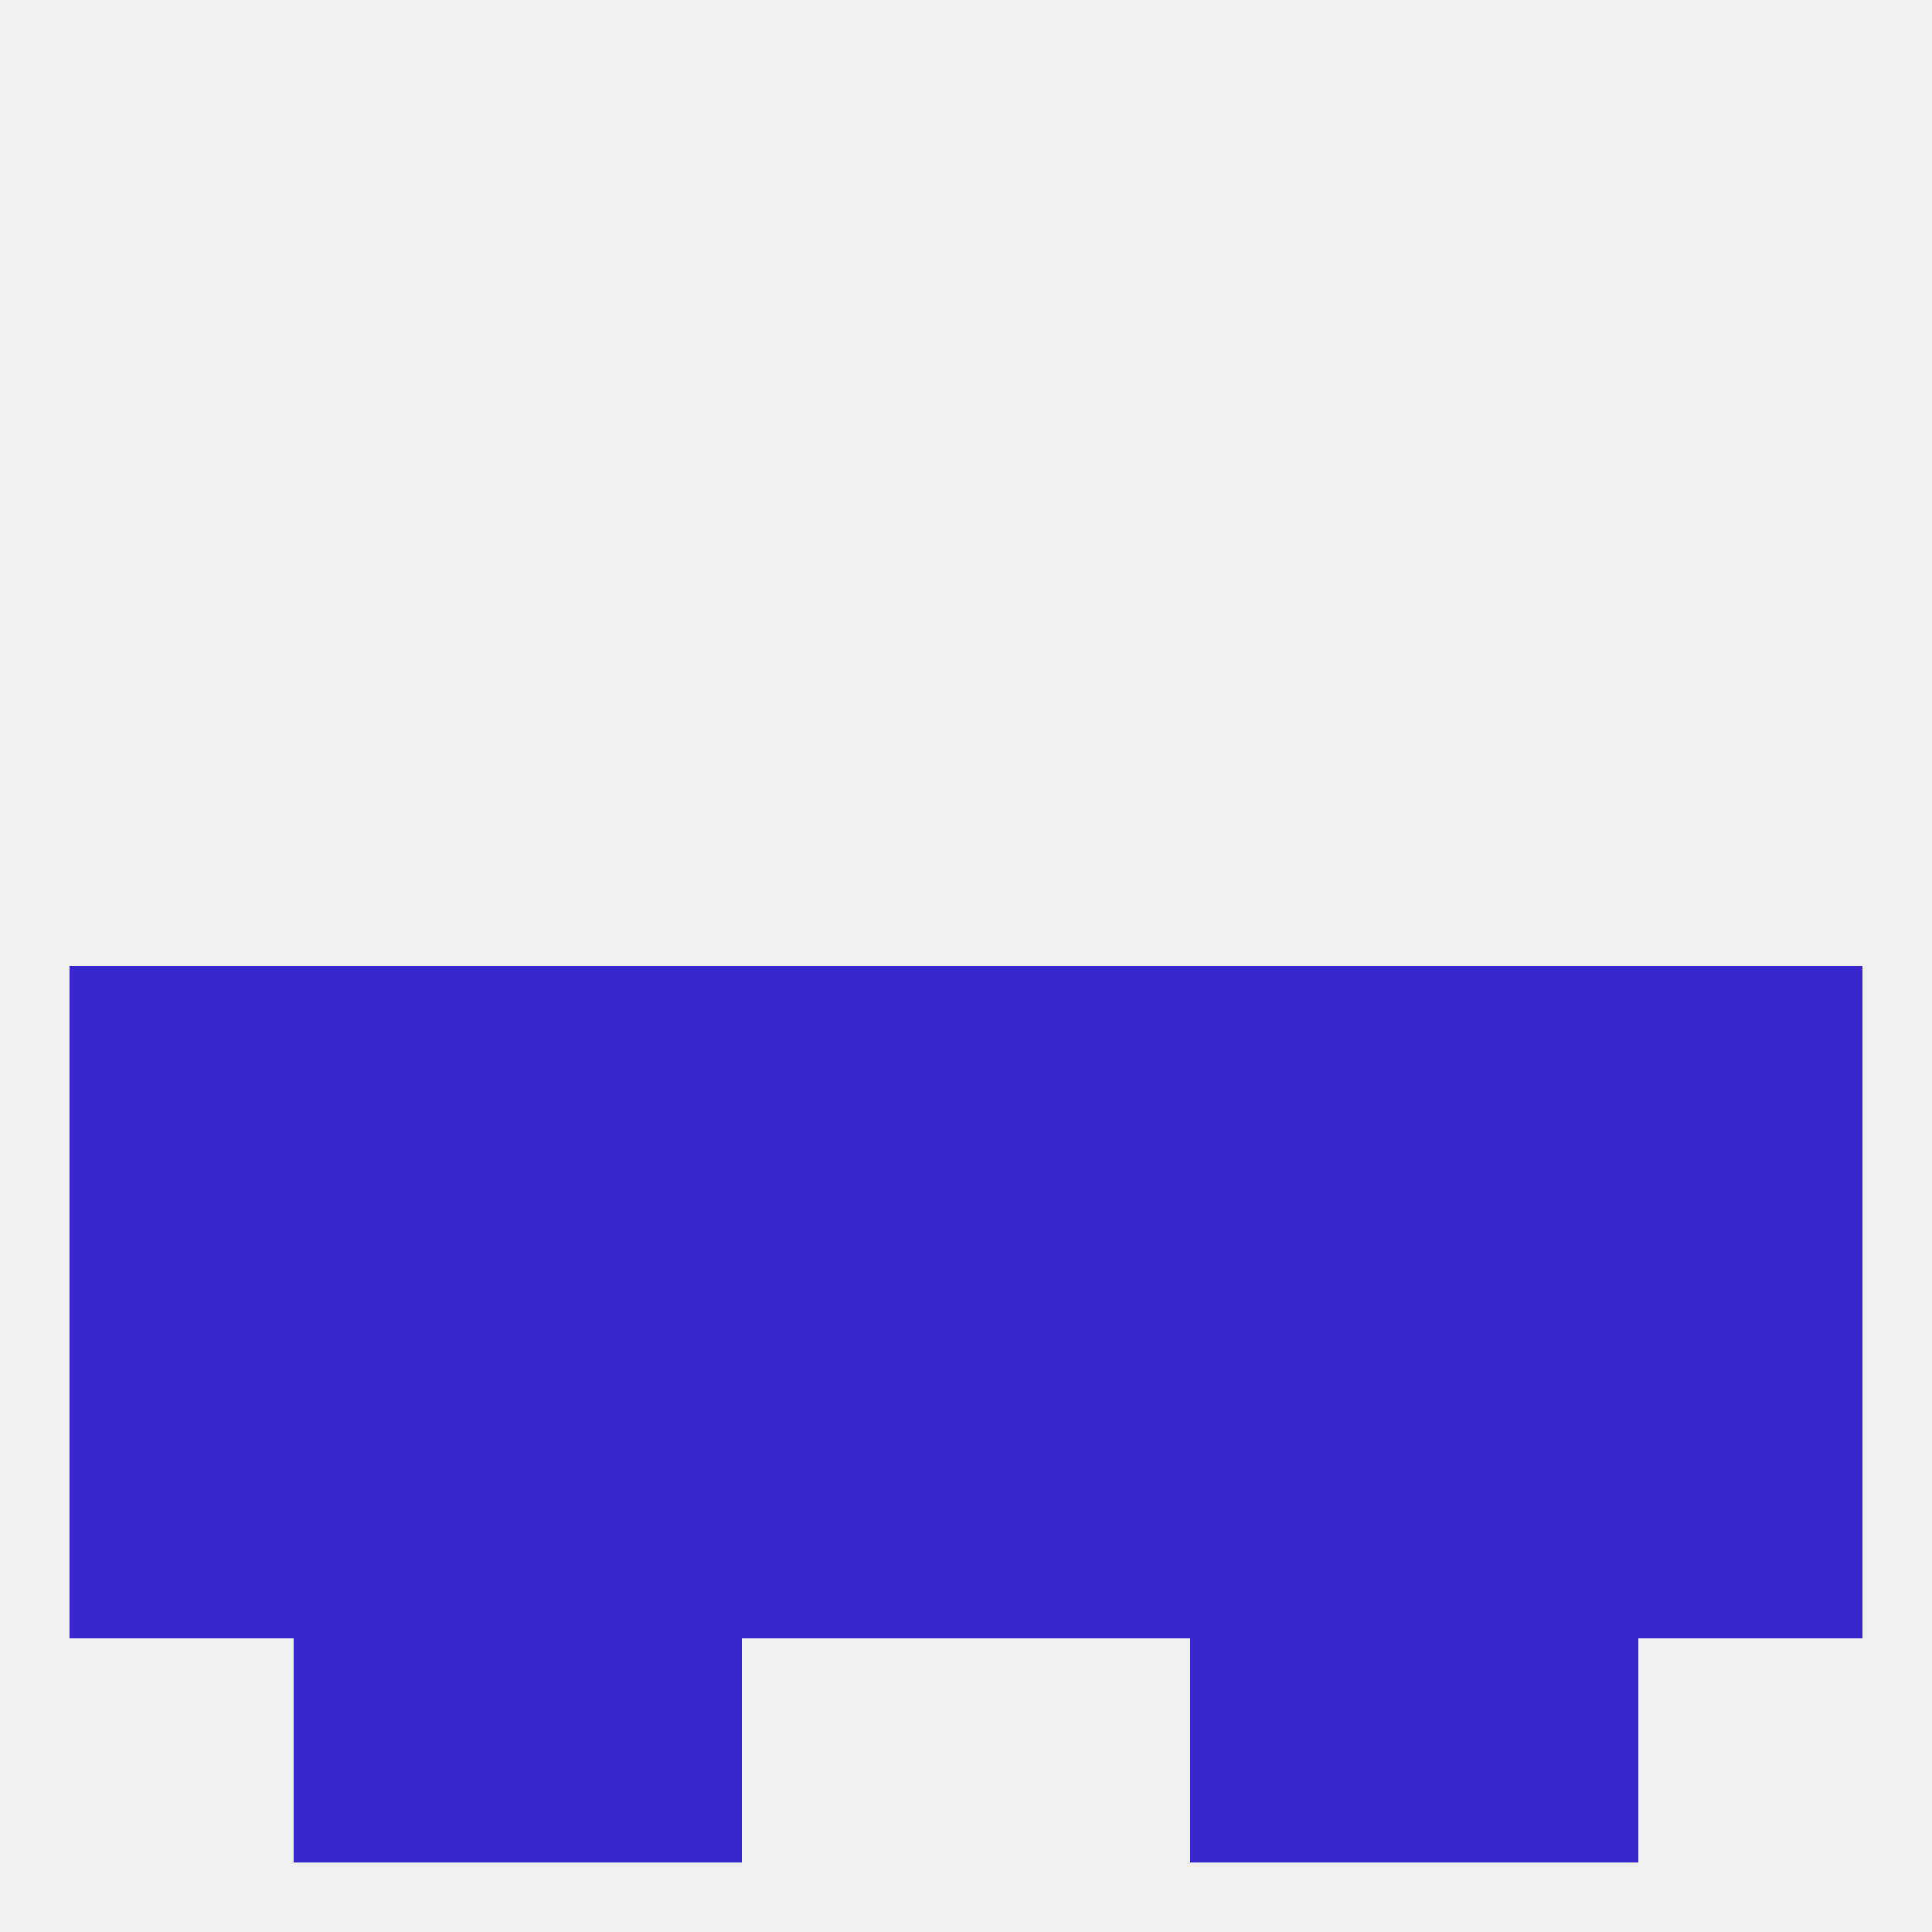
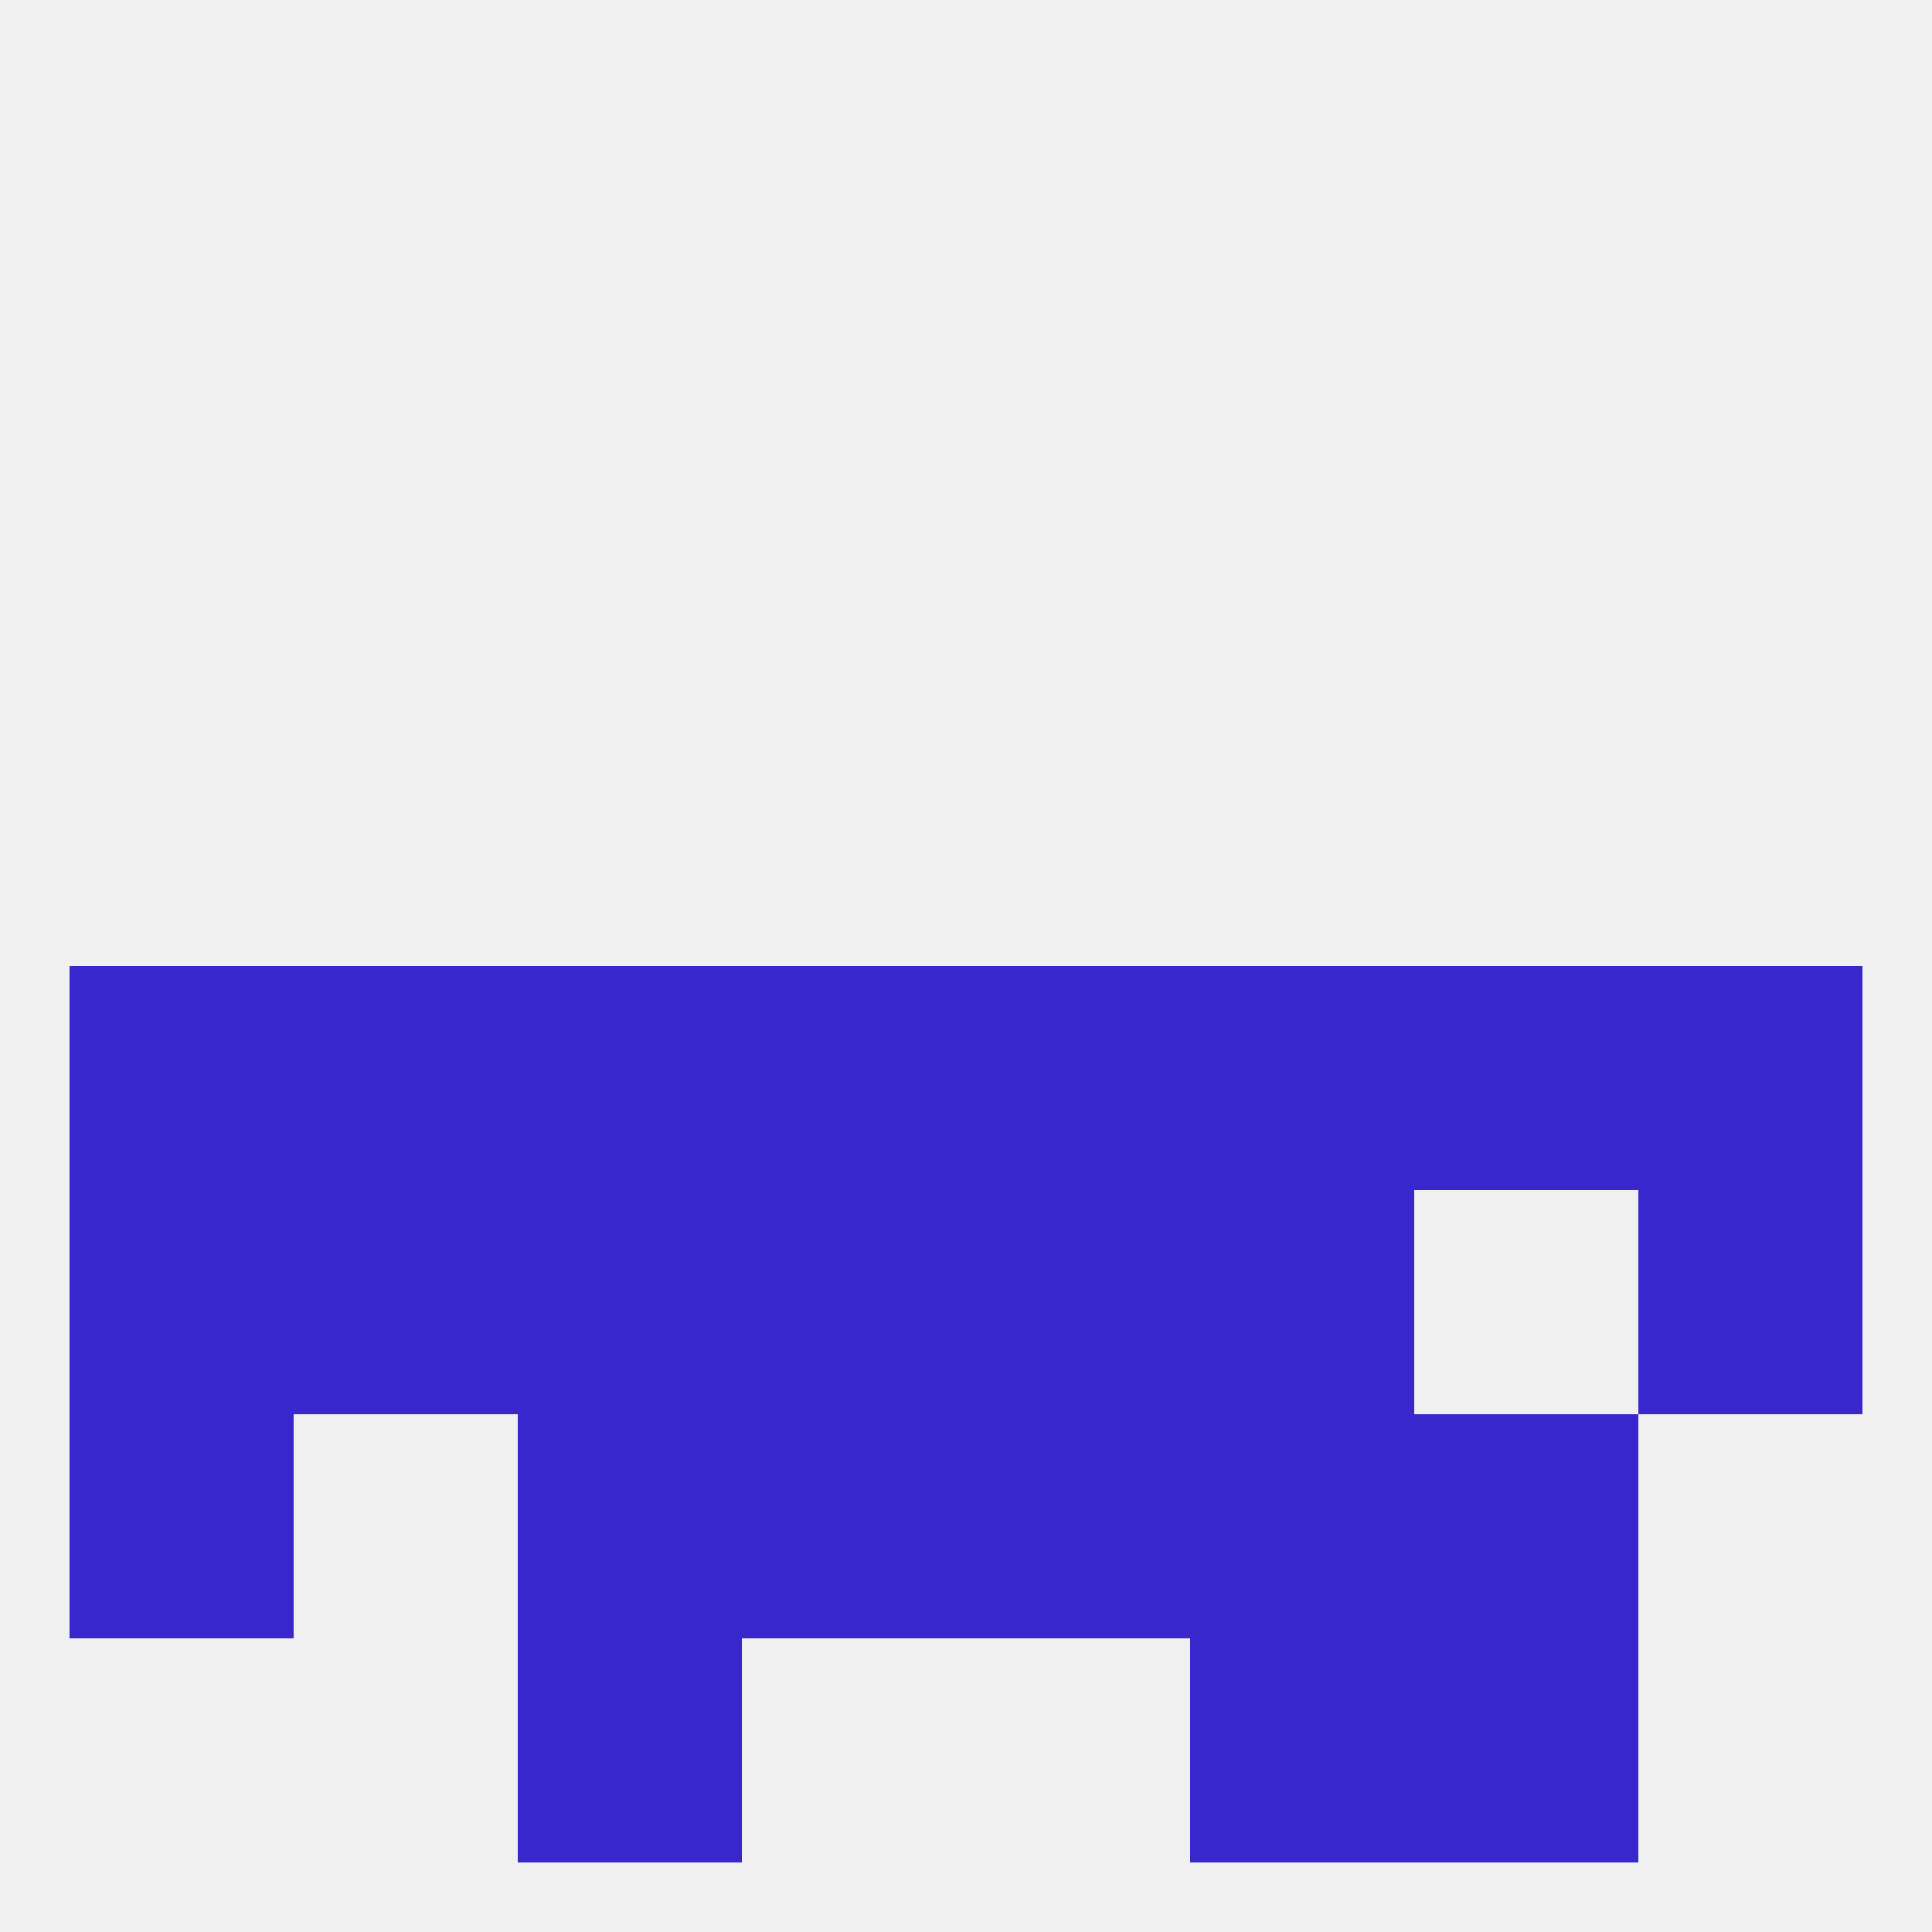
<svg xmlns="http://www.w3.org/2000/svg" version="1.1" baseprofile="full" width="250" height="250" viewBox="0 0 250 250">
  <rect width="100%" height="100%" fill="rgba(240,240,240,255)" />
  <rect x="125" y="125" width="29" height="29" fill="rgba(55,39,205,255)" />
  <rect x="67" y="125" width="29" height="29" fill="rgba(55,39,205,255)" />
  <rect x="9" y="125" width="29" height="29" fill="rgba(55,39,205,255)" />
  <rect x="212" y="125" width="29" height="29" fill="rgba(55,39,205,255)" />
  <rect x="38" y="125" width="29" height="29" fill="rgba(55,39,205,255)" />
  <rect x="183" y="125" width="29" height="29" fill="rgba(55,39,205,255)" />
  <rect x="96" y="125" width="29" height="29" fill="rgba(55,39,205,255)" />
  <rect x="154" y="125" width="29" height="29" fill="rgba(55,39,205,255)" />
  <rect x="96" y="154" width="29" height="29" fill="rgba(55,39,205,255)" />
  <rect x="125" y="154" width="29" height="29" fill="rgba(55,39,205,255)" />
  <rect x="9" y="154" width="29" height="29" fill="rgba(55,39,205,255)" />
  <rect x="212" y="154" width="29" height="29" fill="rgba(55,39,205,255)" />
  <rect x="38" y="154" width="29" height="29" fill="rgba(55,39,205,255)" />
-   <rect x="183" y="154" width="29" height="29" fill="rgba(55,39,205,255)" />
  <rect x="67" y="154" width="29" height="29" fill="rgba(55,39,205,255)" />
  <rect x="154" y="154" width="29" height="29" fill="rgba(55,39,205,255)" />
  <rect x="154" y="183" width="29" height="29" fill="rgba(55,39,205,255)" />
  <rect x="183" y="183" width="29" height="29" fill="rgba(55,39,205,255)" />
  <rect x="9" y="183" width="29" height="29" fill="rgba(55,39,205,255)" />
  <rect x="67" y="183" width="29" height="29" fill="rgba(55,39,205,255)" />
  <rect x="96" y="183" width="29" height="29" fill="rgba(55,39,205,255)" />
  <rect x="125" y="183" width="29" height="29" fill="rgba(55,39,205,255)" />
-   <rect x="38" y="183" width="29" height="29" fill="rgba(55,39,205,255)" />
-   <rect x="212" y="183" width="29" height="29" fill="rgba(55,39,205,255)" />
  <rect x="67" y="212" width="29" height="29" fill="rgba(55,39,205,255)" />
  <rect x="154" y="212" width="29" height="29" fill="rgba(55,39,205,255)" />
-   <rect x="38" y="212" width="29" height="29" fill="rgba(55,39,205,255)" />
  <rect x="183" y="212" width="29" height="29" fill="rgba(55,39,205,255)" />
</svg>